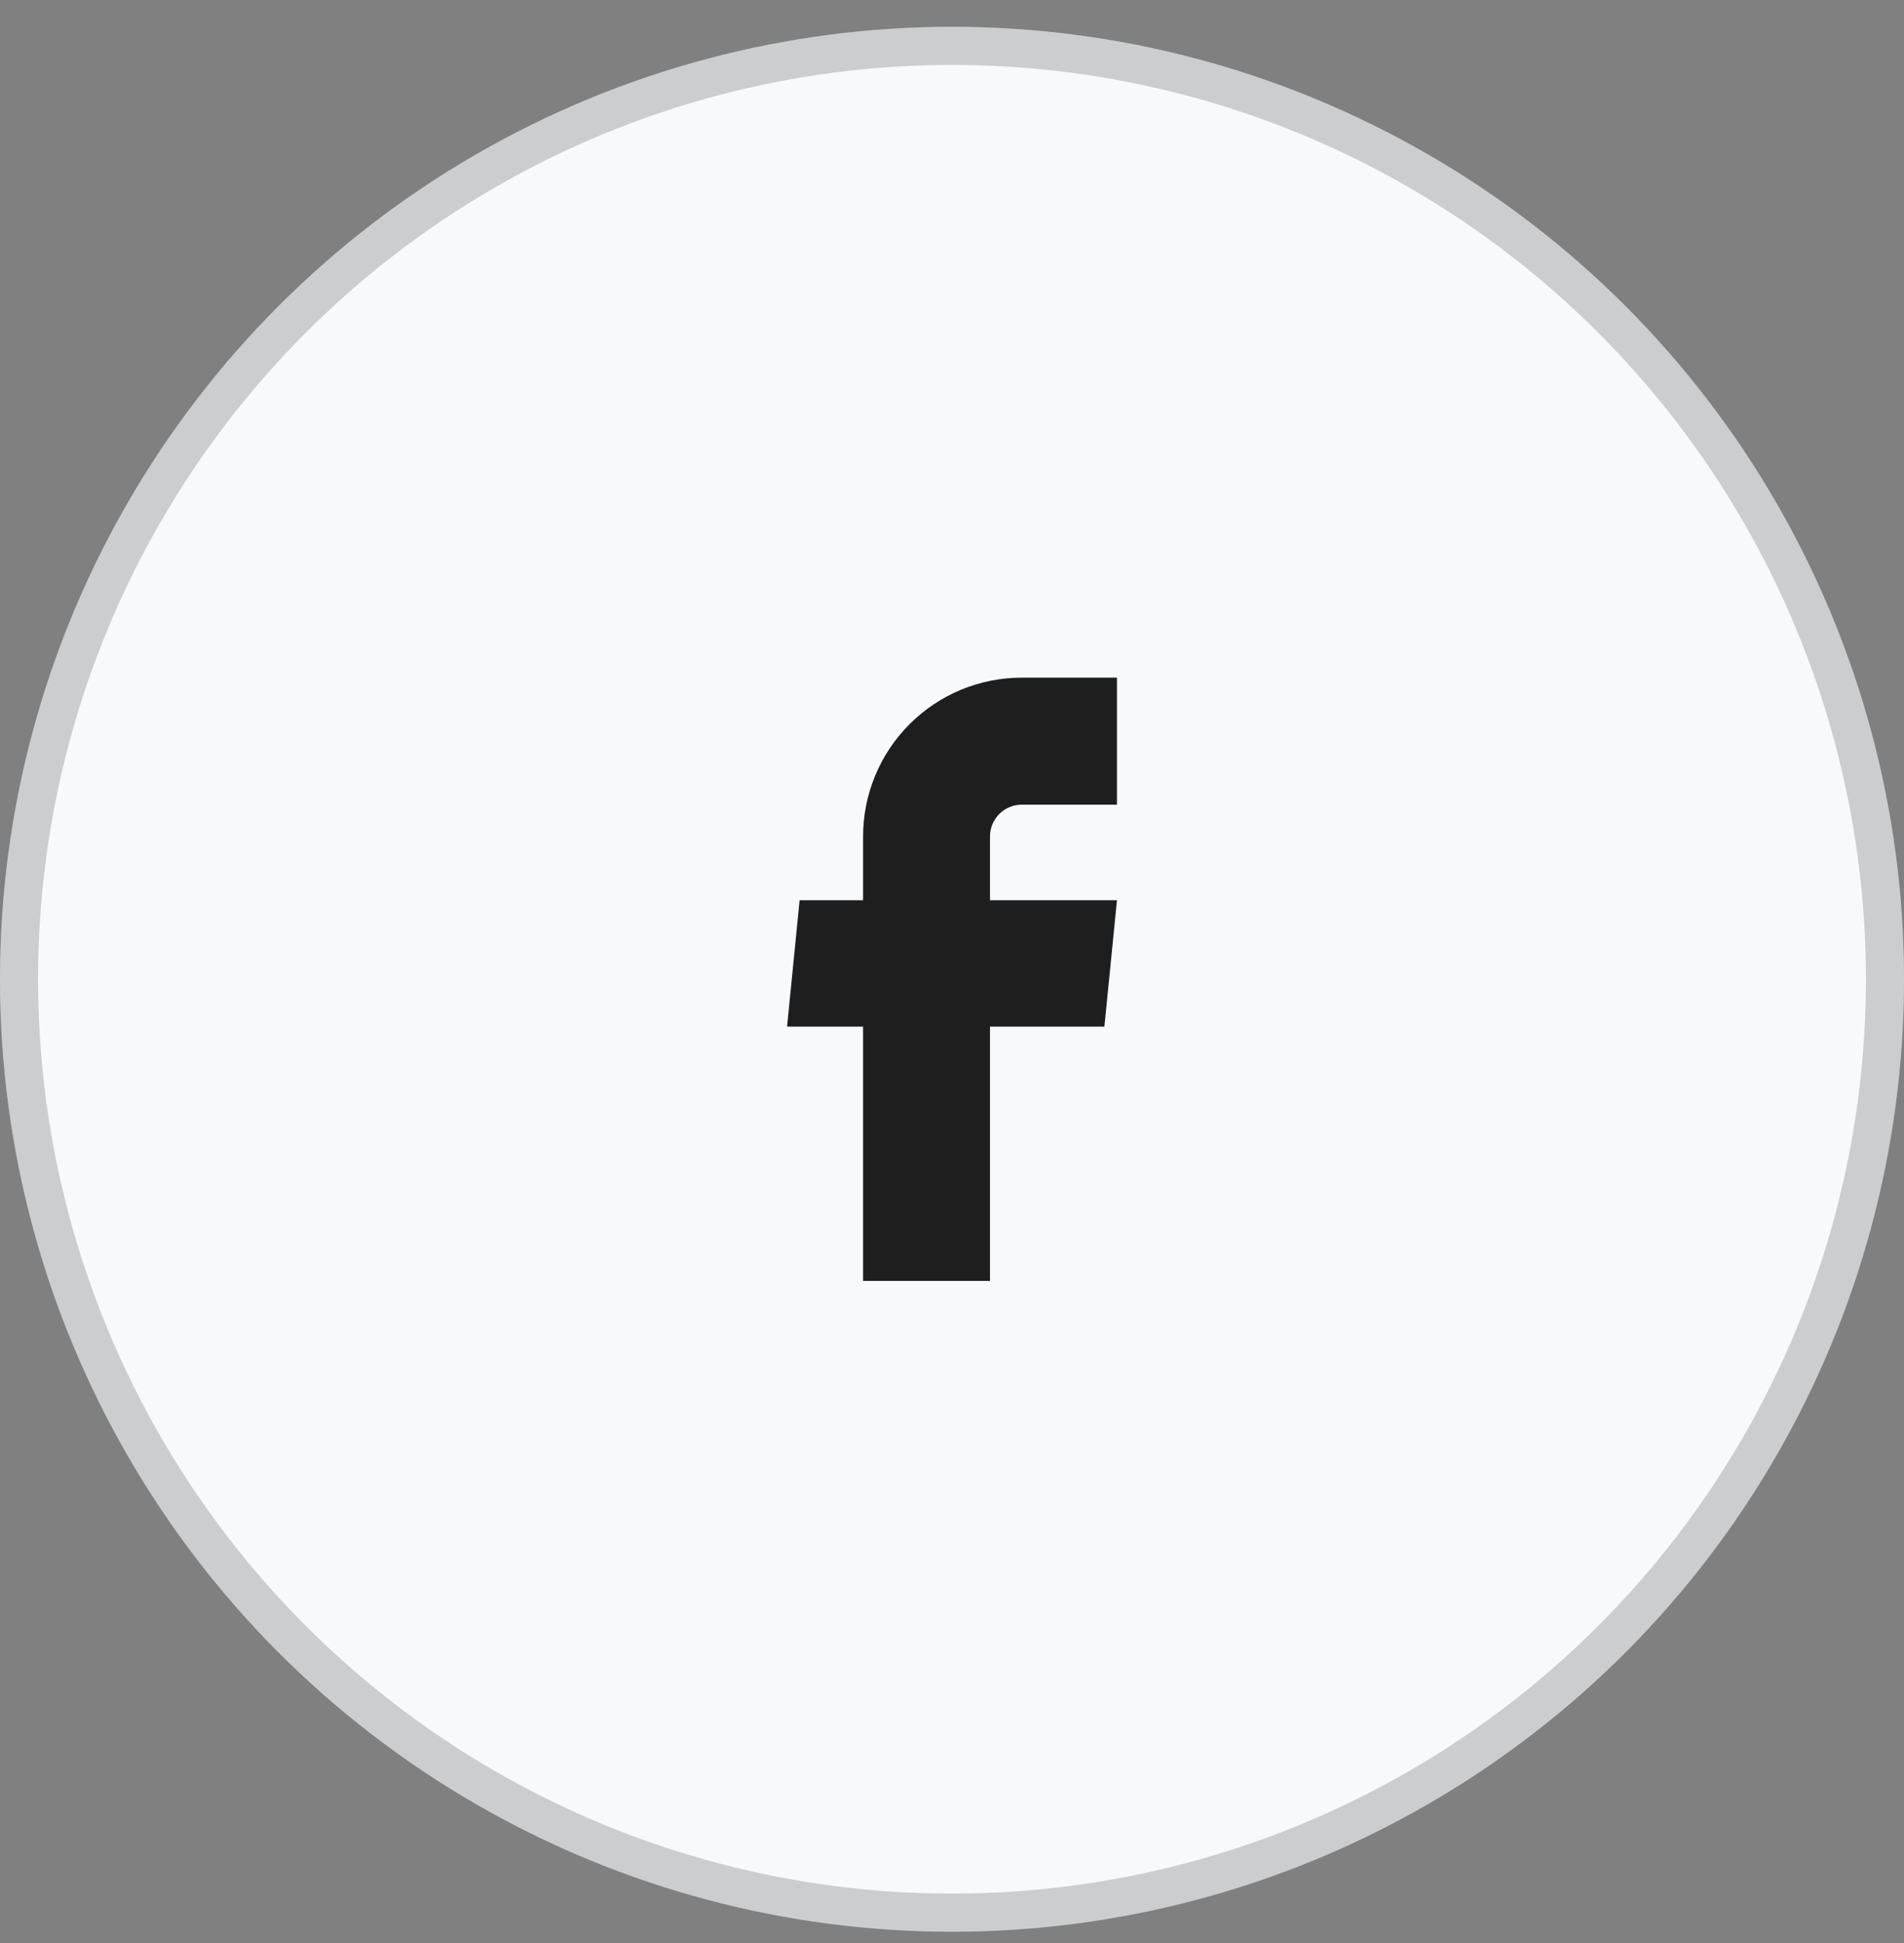
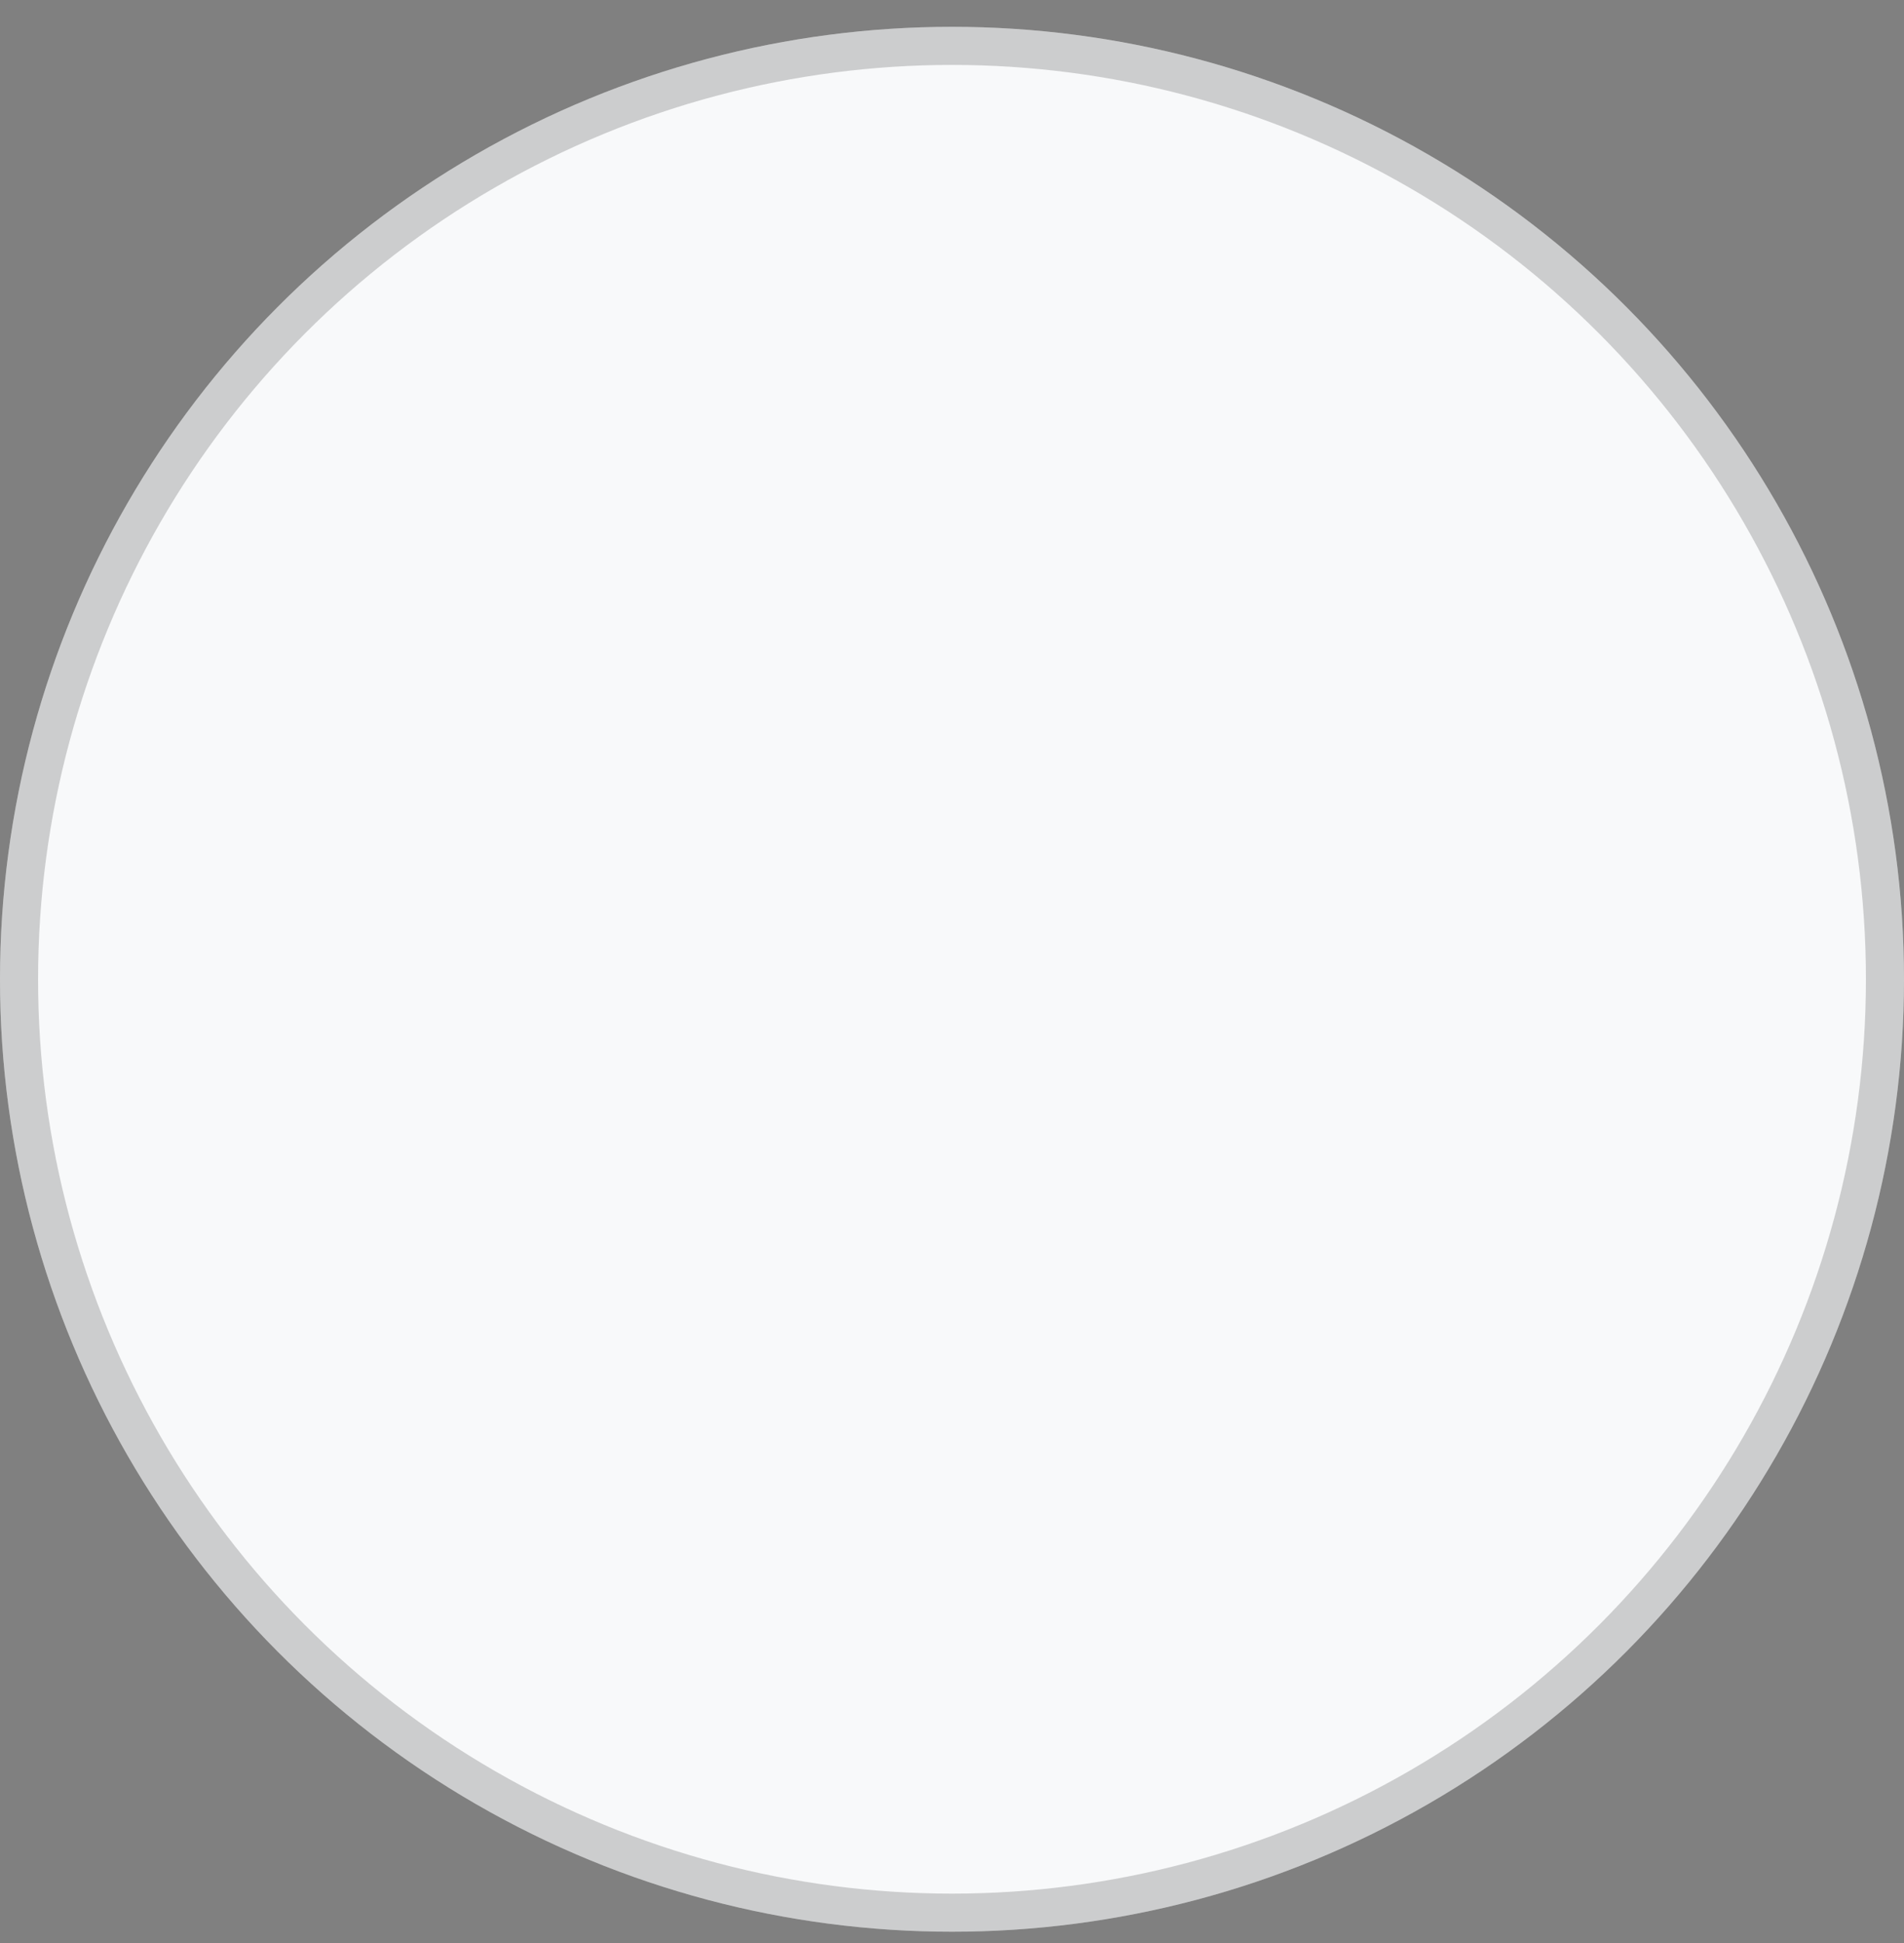
<svg xmlns="http://www.w3.org/2000/svg" width="50" height="51" viewBox="0 0 50 51" fill="none">
  <rect x="0" y="0" width="50" height="51" fill="#808080" stroke="none" />
  <circle cx="25" cy="25.704" r="25" fill="#F8F9FA" />
  <circle cx="25" cy="25.704" r="24.5" stroke="#1E1E1E" stroke-opacity="0.2" />
-   <path d="M22.665 33.621H25.998V26.946H29.002L29.332 23.629H25.998V21.954C25.998 21.733 26.086 21.521 26.242 21.365C26.399 21.209 26.611 21.121 26.832 21.121H29.332V17.787H26.832C25.727 17.787 24.667 18.226 23.886 19.008C23.104 19.789 22.665 20.849 22.665 21.954V23.629H20.998L20.669 26.946H22.665V33.621Z" fill="#1E1E1E" />
</svg>